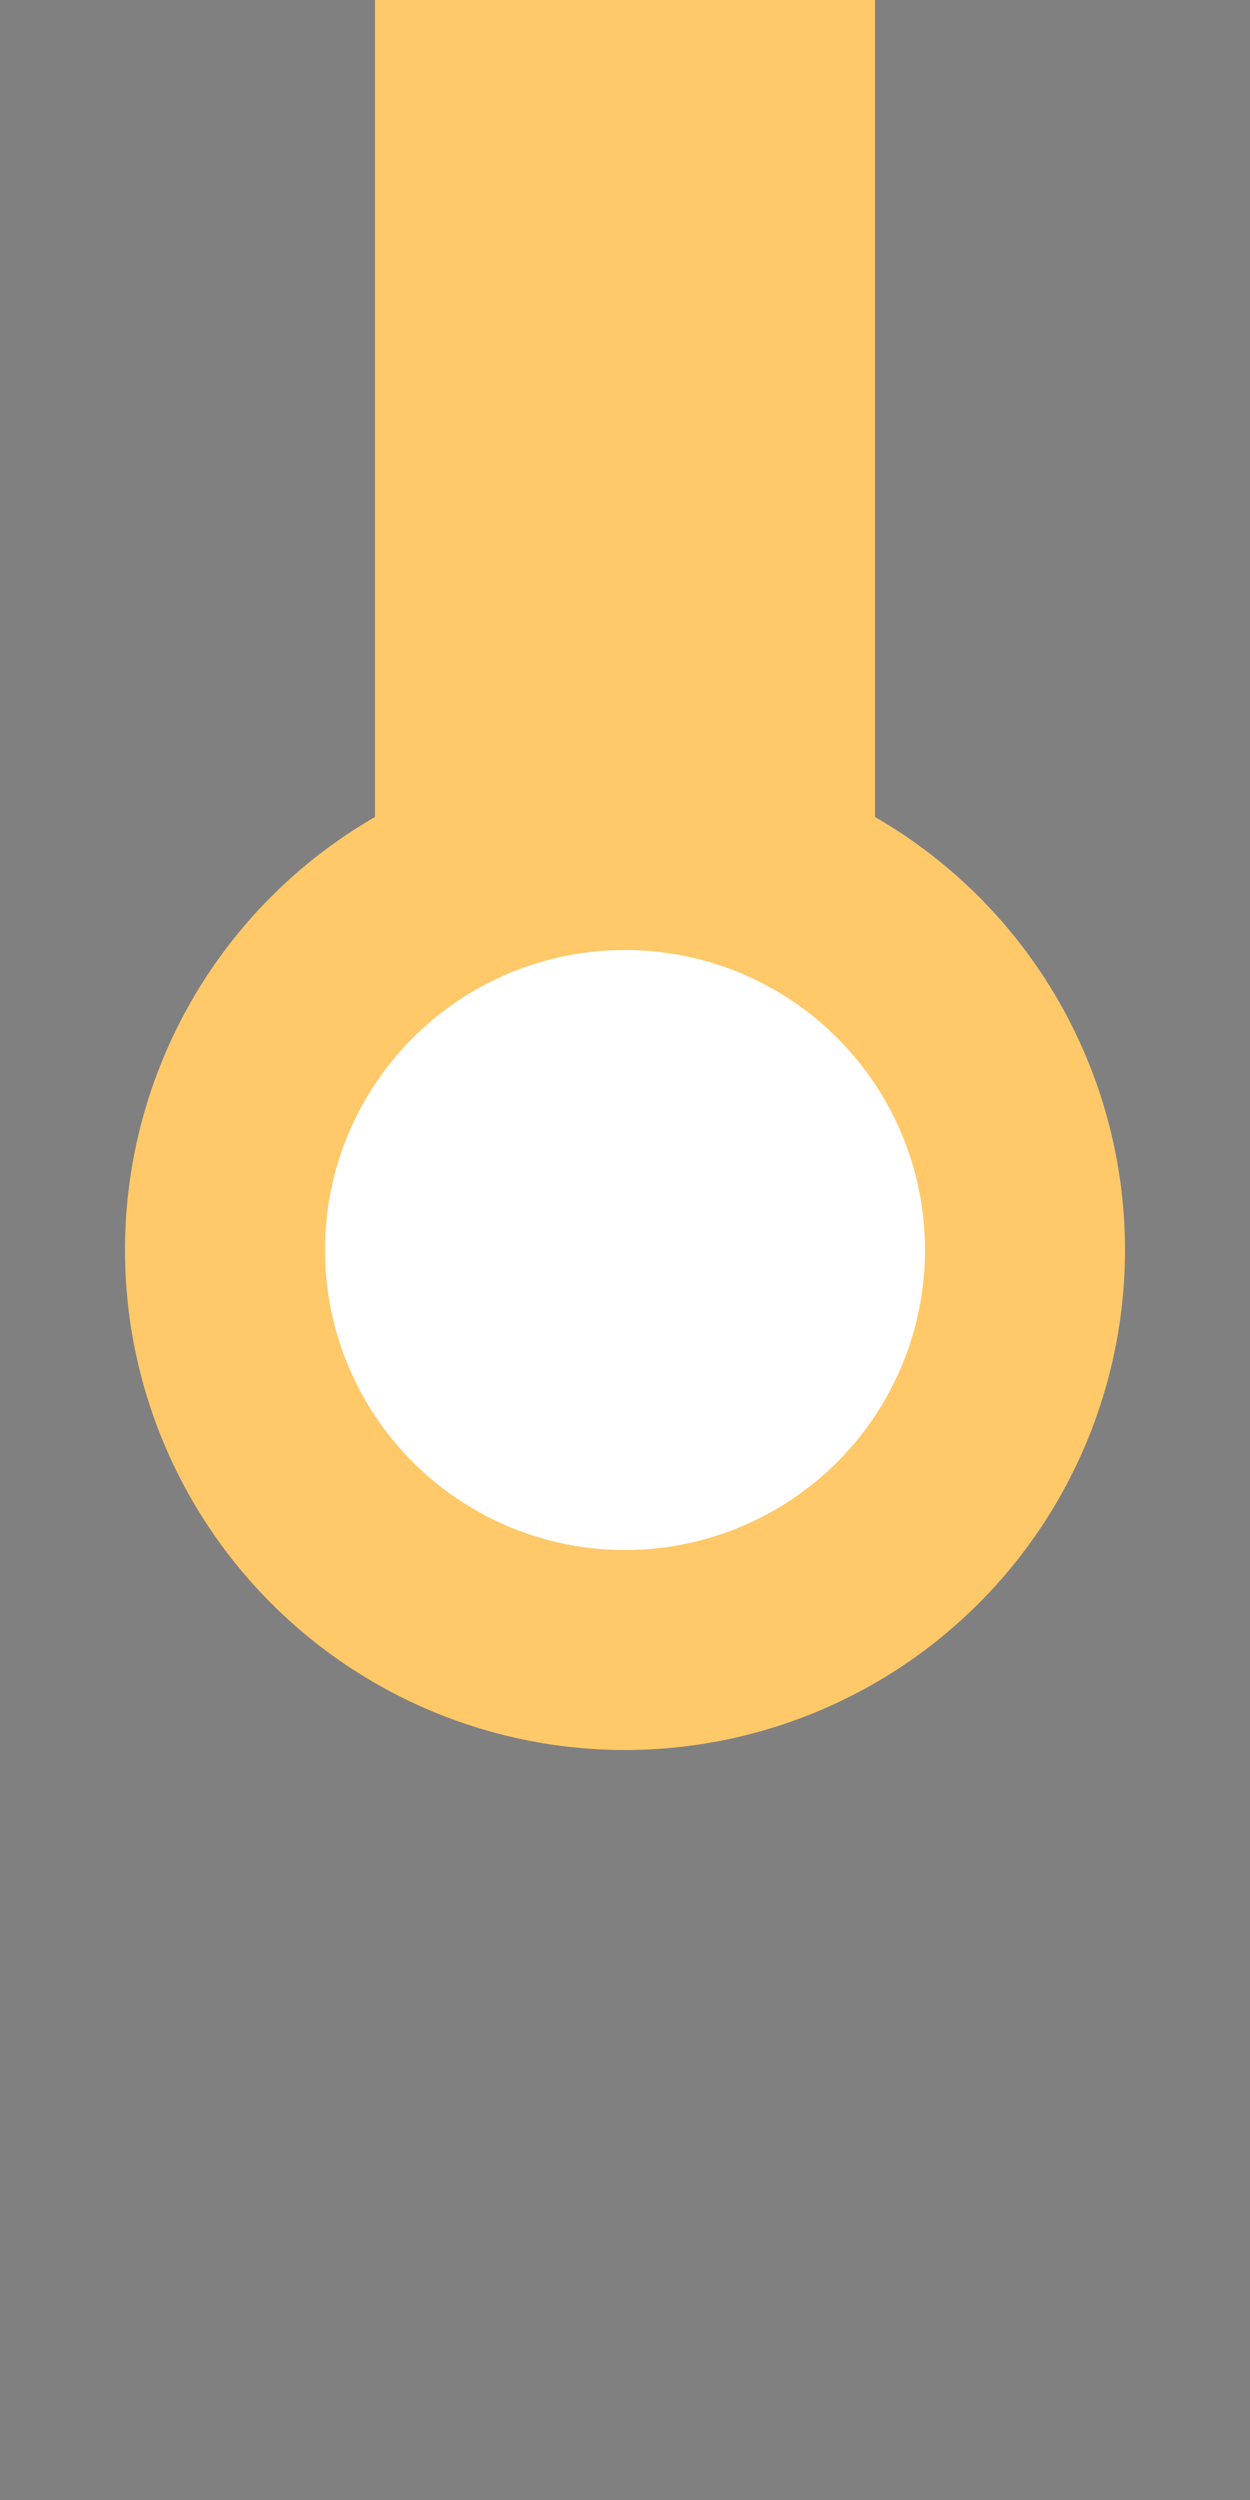
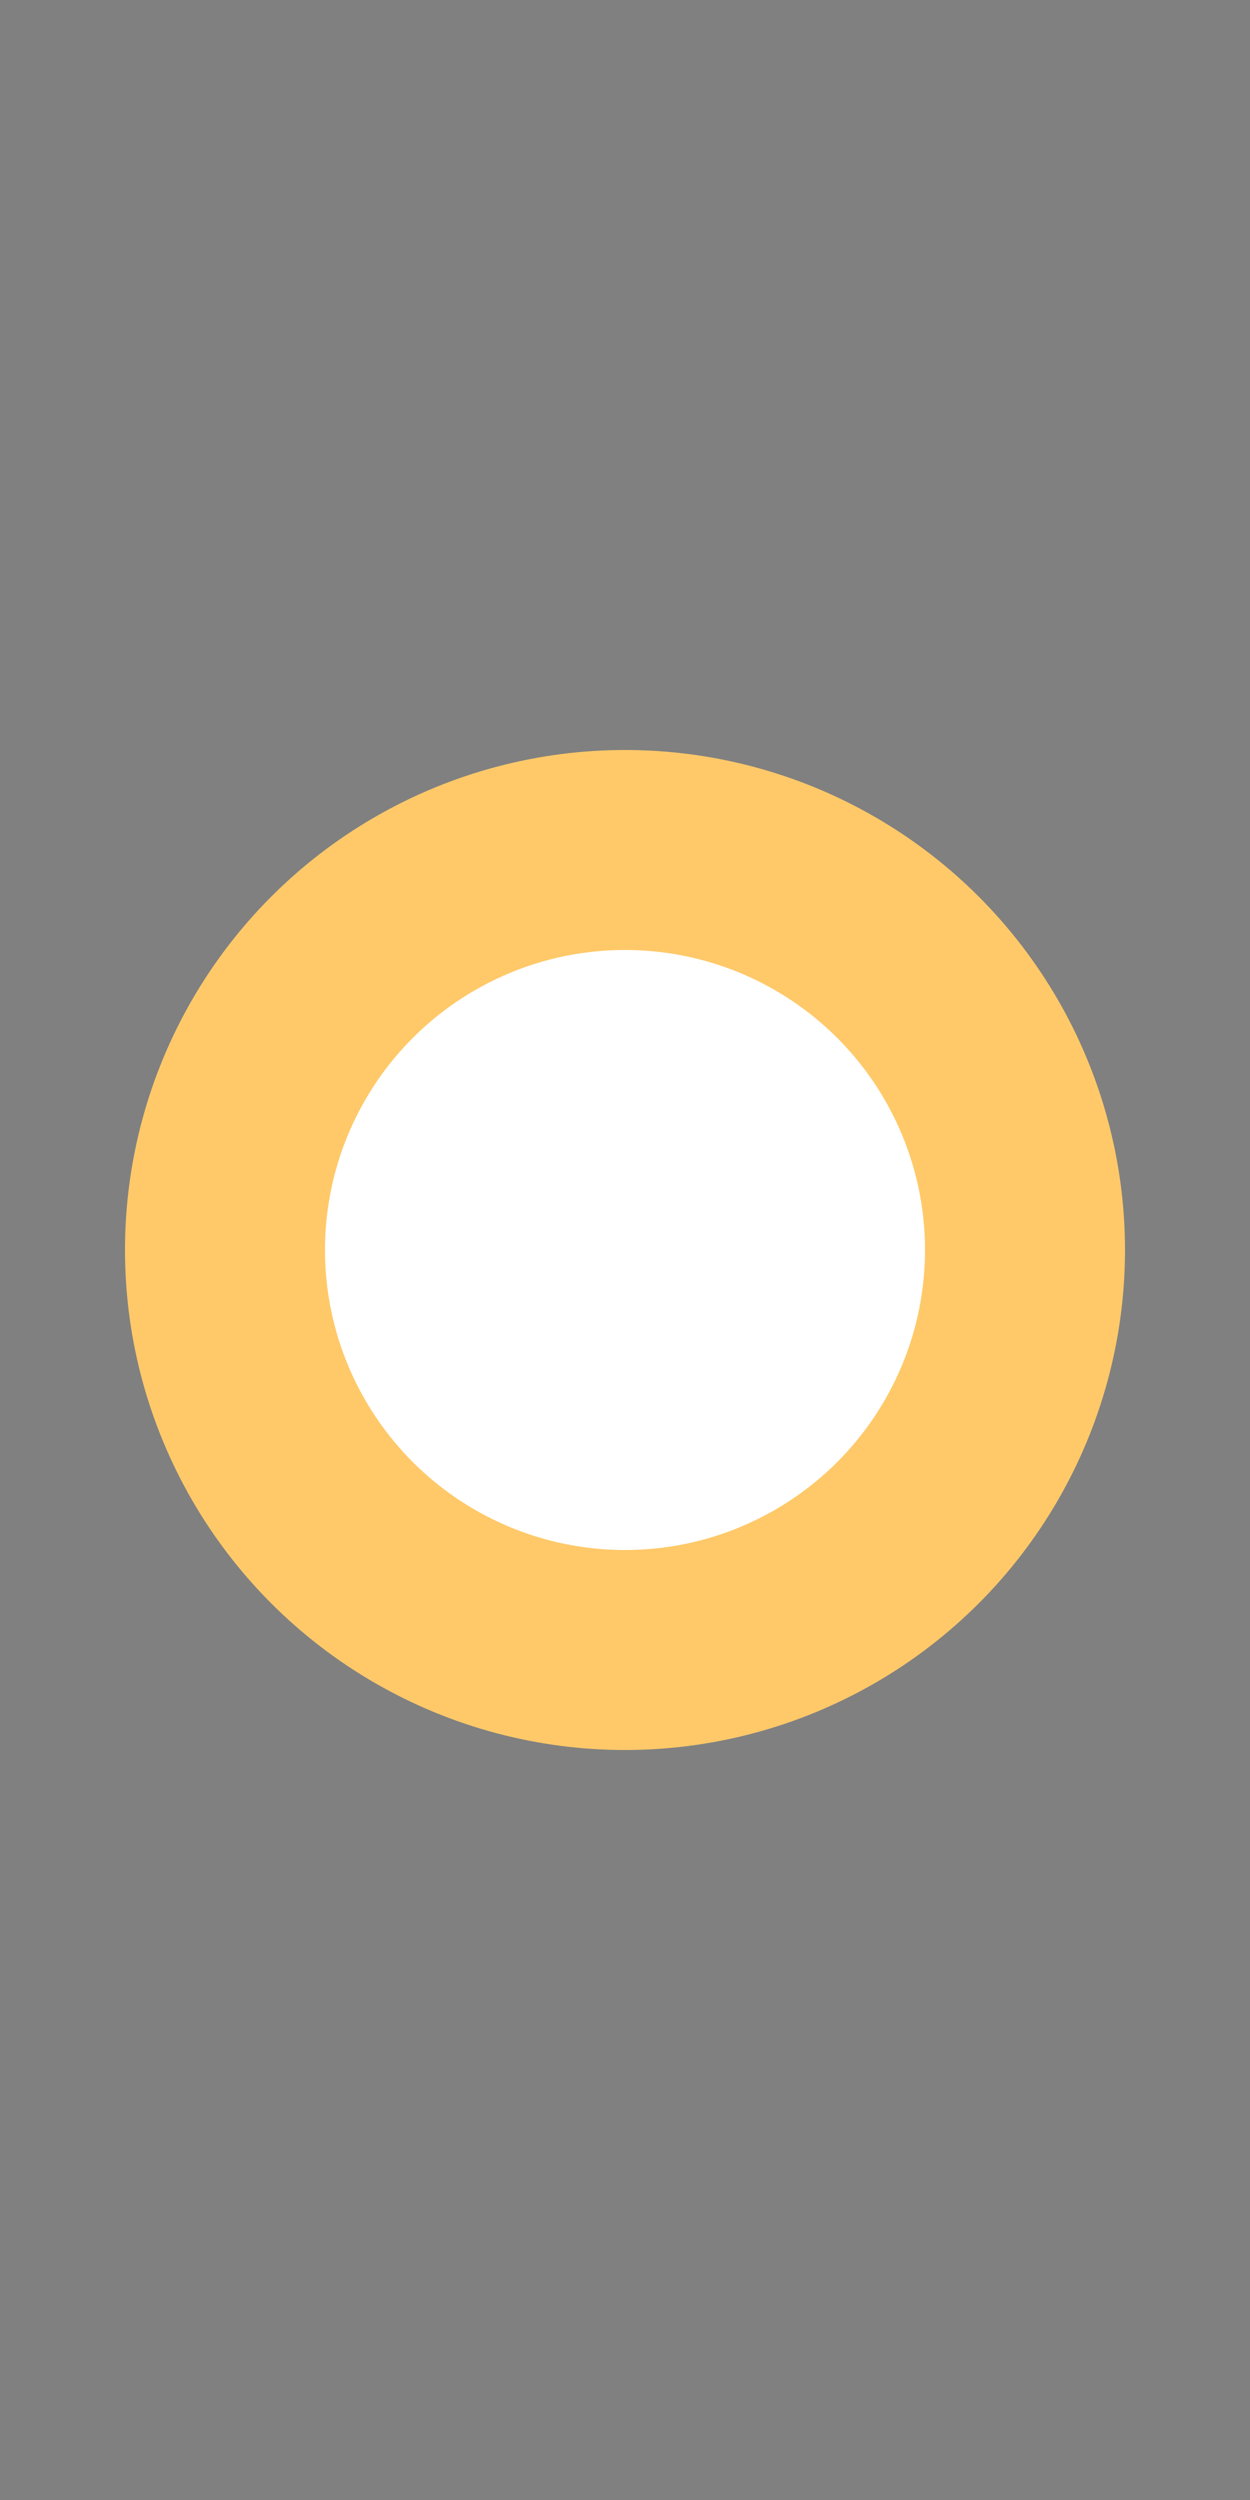
<svg xmlns="http://www.w3.org/2000/svg" width="250" height="500">
  <rect width="100%" height="100%" fill="#808080" stroke="none" />
  <title>exdKBSTe saffron</title>
  <g stroke="#FFC969">
-     <path d="M 125,250 V 0" stroke-width="100" />
    <circle fill="#FFF" cx="125" cy="250" r="80" stroke-width="40" />
  </g>
</svg>